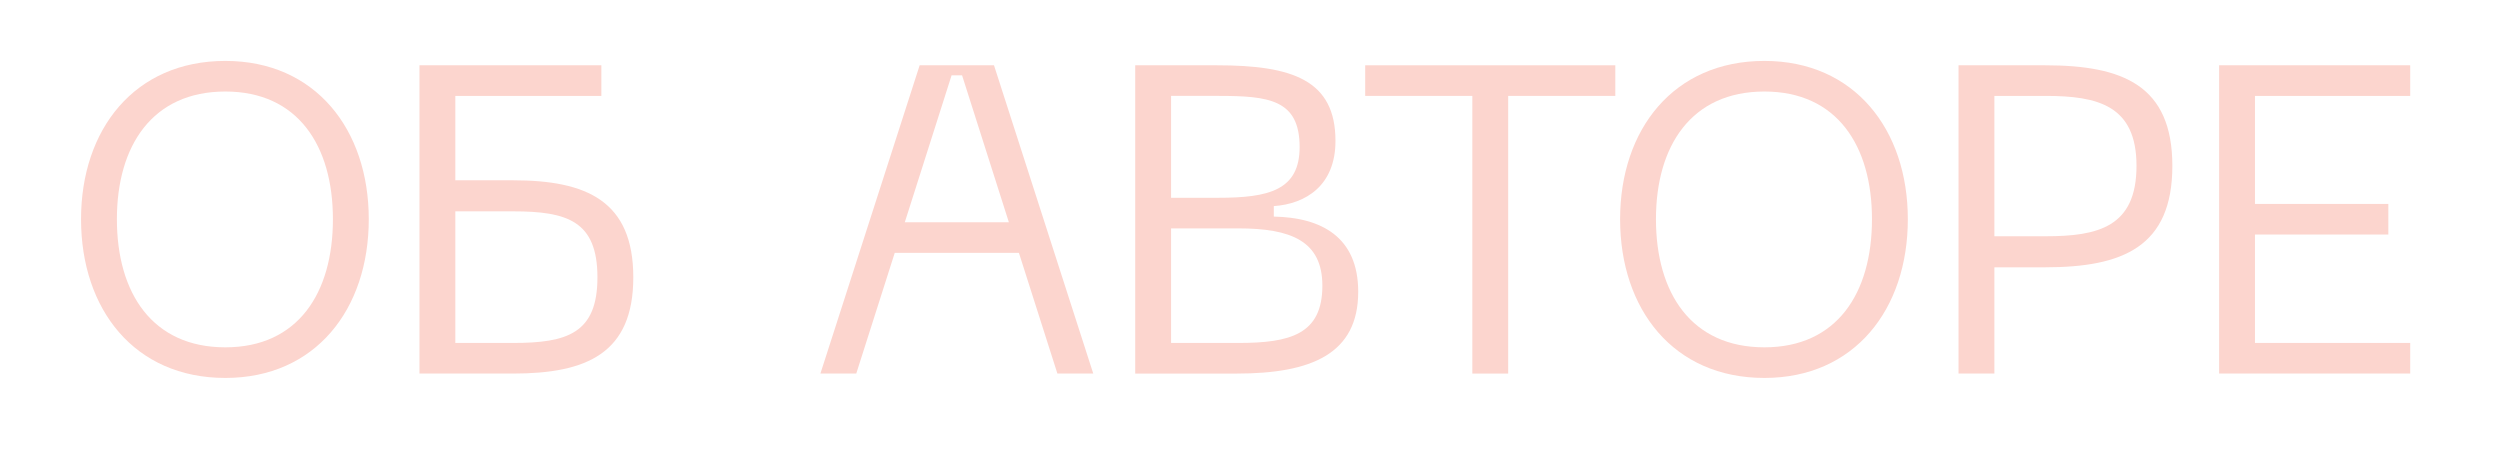
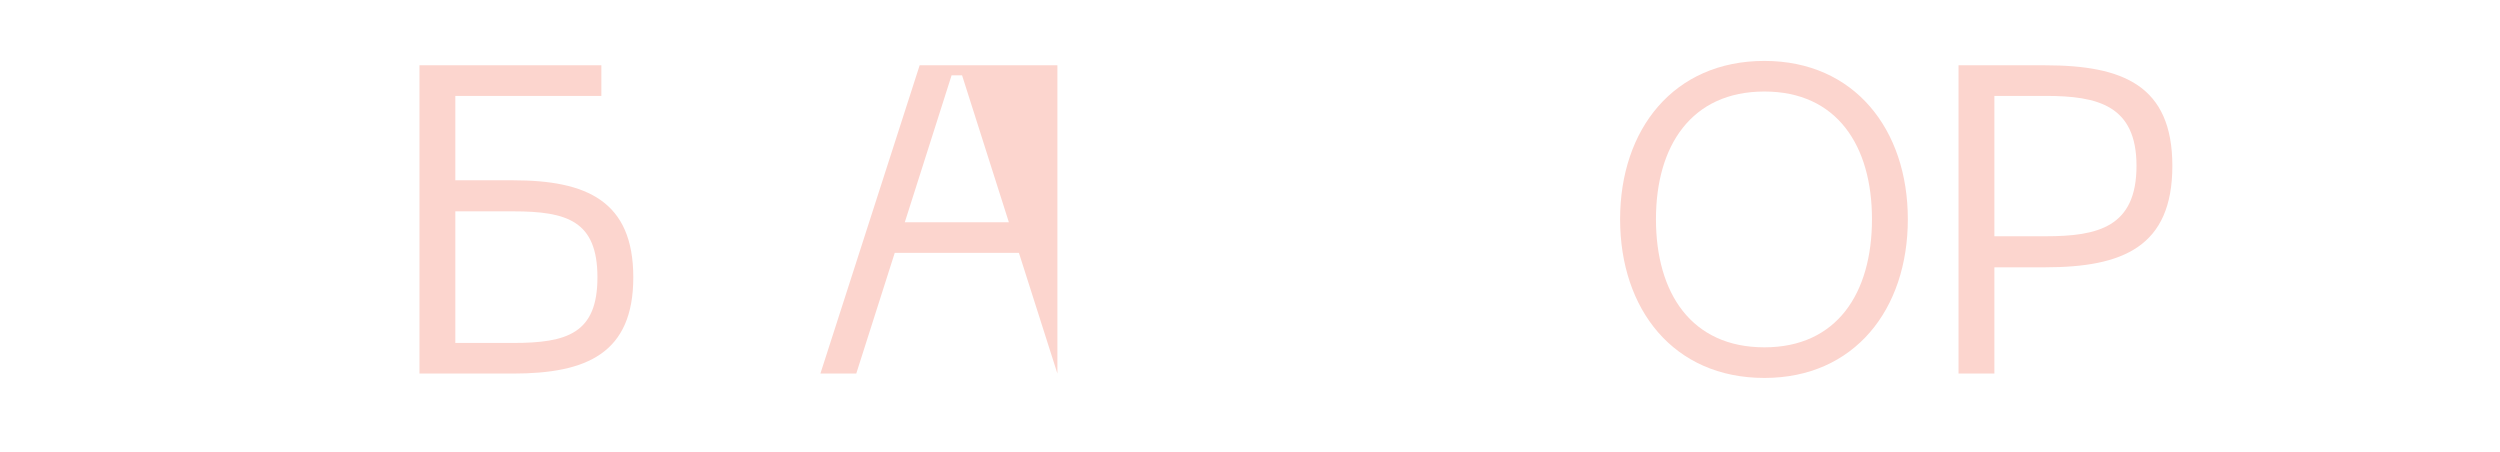
<svg xmlns="http://www.w3.org/2000/svg" id="Слой_1" x="0px" y="0px" width="405.833px" height="73.298px" viewBox="0 0 405.833 73.298" xml:space="preserve">
  <g>
-     <path fill="#FCD5CE" d="M36.581,9.889c14.623,0,23.283,11.145,23.283,25.696c0,14.623-8.66,25.767-23.283,25.767 c-14.765,0-23.424-11.145-23.424-25.767C13.156,21.033,21.816,9.889,36.581,9.889z M36.581,56.383 c11.784,0,17.462-8.802,17.462-20.798c0-11.925-5.679-20.728-17.462-20.728c-11.854,0-17.604,8.802-17.604,20.728 C18.977,47.581,24.727,56.383,36.581,56.383z" />
    <path fill="#FCD5CE" d="M83.284,29.267c11.925,0,19.521,3.336,19.521,15.759c0,12.351-7.595,15.616-19.521,15.616H68.093V10.599 h29.529v4.969H73.914v13.7H83.284z M83.284,55.673c8.802,0,13.7-1.562,13.7-10.647c0-9.157-4.898-10.719-13.7-10.719h-9.37v21.366 H83.284z" />
-     <path fill="#FCD5CE" d="M171.651,60.642l-6.246-19.592h-20.159l-6.247,19.592h-5.82l16.113-50.043h12.067l16.113,50.043H171.651z M146.878,36.082h16.895l-7.596-23.851h-1.703L146.878,36.082z" />
-     <path fill="#FCD5CE" d="M184.282,60.642V10.599h13.274c12.28,0,19.236,2.413,19.236,12.28c0,7.241-4.827,10.222-10.009,10.577 v1.704c7.666,0.142,13.7,3.266,13.7,12.209c0,10.08-7.596,13.274-19.733,13.274H184.282z M190.104,32.106h7.666 c8.163,0,13.203-1.207,13.203-8.234c0-7.737-5.04-8.305-13.203-8.305h-7.666V32.106z M190.104,55.673h10.931 c8.447,0,13.629-1.42,13.629-9.299c0-7.312-5.182-9.299-13.629-9.299h-10.931V55.673z" />
-     <path fill="#FCD5CE" d="M262.219,10.599v4.969h-17.392v45.075h-5.82V15.567h-17.391v-4.969H262.219z" />
+     <path fill="#FCD5CE" d="M171.651,60.642l-6.246-19.592h-20.159l-6.247,19.592h-5.82l16.113-50.043h12.067H171.651z M146.878,36.082h16.895l-7.596-23.851h-1.703L146.878,36.082z" />
    <path fill="#FCD5CE" d="M286.421,9.889c14.623,0,23.283,11.145,23.283,25.696c0,14.623-8.66,25.767-23.283,25.767 c-14.765,0-23.425-11.145-23.425-25.767C262.996,21.033,271.656,9.889,286.421,9.889z M286.421,56.383 c11.783,0,17.462-8.802,17.462-20.798c0-11.925-5.679-20.728-17.462-20.728c-11.854,0-17.604,8.802-17.604,20.728 C268.817,47.581,274.566,56.383,286.421,56.383z" />
    <path fill="#FCD5CE" d="M352.645,26.925c0,13.132-8.021,16.468-20.656,16.468h-8.233v17.249h-5.821V10.599h14.055 C344.624,10.599,352.645,13.864,352.645,26.925z M332.06,38.353c8.519,0,14.765-1.491,14.765-11.428 c0-9.796-6.246-11.357-14.765-11.357h-8.305v22.786H332.06z" />
-     <path fill="#FCD5CE" d="M360.236,60.642V10.599h31.021v4.969h-25.199V33.1h21.649v4.969h-21.649v17.604h25.199v4.969H360.236z" />
  </g>
</svg>